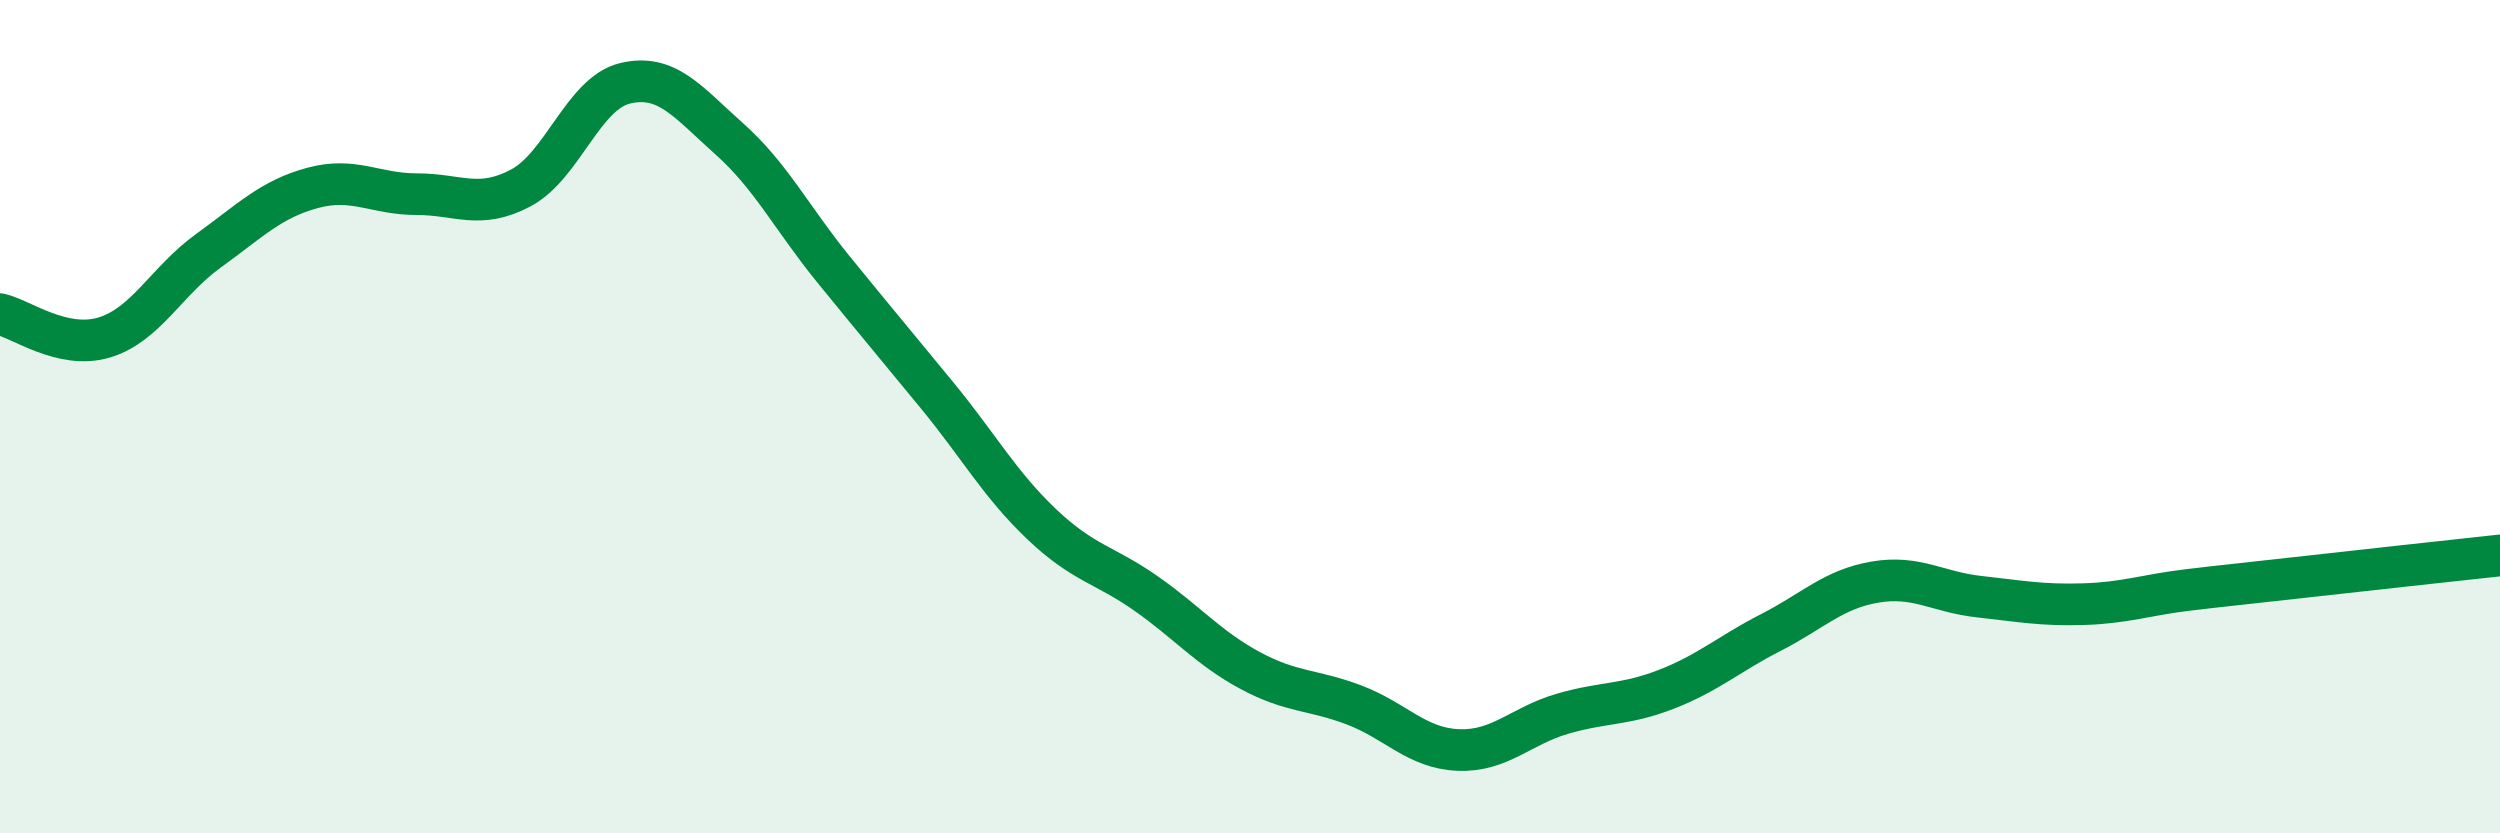
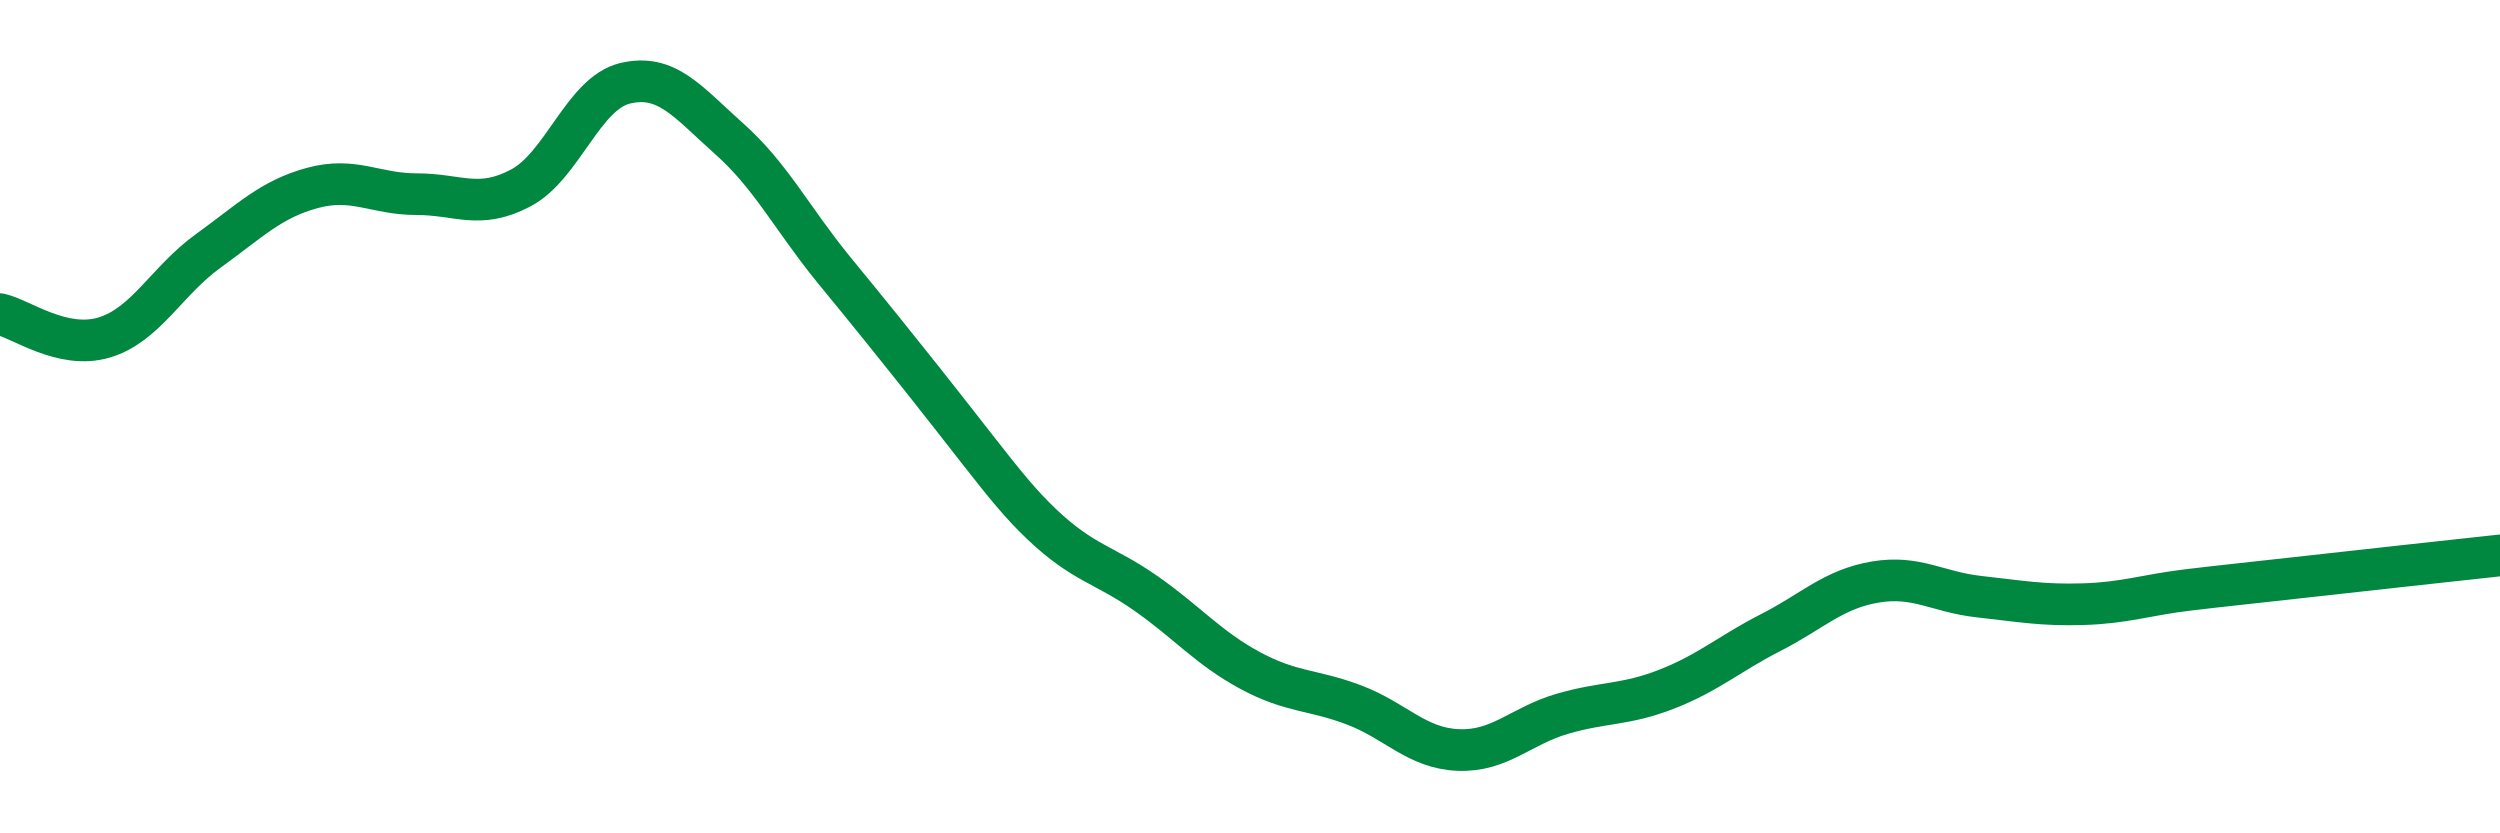
<svg xmlns="http://www.w3.org/2000/svg" width="60" height="20" viewBox="0 0 60 20">
-   <path d="M 0,7.54 C 0.5,7.65 1.5,8.4 2.5,8.1 C 3.5,7.8 4,6.74 5,6.02 C 6,5.3 6.5,4.78 7.5,4.51 C 8.5,4.24 9,4.66 10,4.66 C 11,4.66 11.5,5.04 12.5,4.51 C 13.5,3.98 14,2.24 15,2 C 16,1.76 16.5,2.44 17.5,3.33 C 18.5,4.22 19,5.23 20,6.46 C 21,7.69 21.5,8.28 22.5,9.5 C 23.5,10.72 24,11.63 25,12.58 C 26,13.53 26.5,13.54 27.5,14.24 C 28.5,14.94 29,15.55 30,16.09 C 31,16.63 31.5,16.54 32.5,16.92 C 33.5,17.3 34,17.96 35,18 C 36,18.04 36.5,17.42 37.5,17.13 C 38.5,16.84 39,16.93 40,16.54 C 41,16.15 41.5,15.69 42.5,15.18 C 43.5,14.67 44,14.14 45,13.97 C 46,13.8 46.5,14.21 47.5,14.32 C 48.5,14.43 49,14.53 50,14.5 C 51,14.47 51.5,14.28 52.5,14.16 C 53.5,14.04 53.5,14.05 55,13.88 C 56.5,13.71 59,13.44 60,13.33L60 20L0 20Z" fill="#008740" opacity="0.1" stroke-linecap="round" stroke-linejoin="round" />
-   <path d="M 0,7.54 C 0.5,7.65 1.5,8.4 2.5,8.1 C 3.5,7.8 4,6.74 5,6.02 C 6,5.3 6.5,4.78 7.5,4.51 C 8.5,4.24 9,4.66 10,4.66 C 11,4.66 11.5,5.04 12.5,4.51 C 13.5,3.98 14,2.24 15,2 C 16,1.76 16.5,2.44 17.5,3.33 C 18.5,4.22 19,5.23 20,6.46 C 21,7.69 21.5,8.28 22.5,9.5 C 23.5,10.72 24,11.63 25,12.58 C 26,13.53 26.5,13.54 27.5,14.24 C 28.5,14.94 29,15.55 30,16.09 C 31,16.63 31.5,16.54 32.5,16.92 C 33.5,17.3 34,17.96 35,18 C 36,18.04 36.5,17.42 37.5,17.13 C 38.5,16.84 39,16.93 40,16.54 C 41,16.15 41.5,15.69 42.5,15.18 C 43.5,14.67 44,14.14 45,13.97 C 46,13.8 46.5,14.21 47.5,14.32 C 48.5,14.43 49,14.53 50,14.5 C 51,14.47 51.5,14.28 52.5,14.16 C 53.5,14.04 53.5,14.05 55,13.88 C 56.5,13.71 59,13.44 60,13.33" stroke="#008740" stroke-width="1" fill="none" stroke-linecap="round" stroke-linejoin="round" />
+   <path d="M 0,7.54 C 0.5,7.65 1.5,8.4 2.5,8.1 C 3.5,7.8 4,6.74 5,6.02 C 6,5.3 6.5,4.78 7.5,4.51 C 8.5,4.24 9,4.66 10,4.66 C 11,4.66 11.5,5.04 12.5,4.51 C 13.5,3.98 14,2.24 15,2 C 16,1.76 16.5,2.44 17.5,3.33 C 18.5,4.22 19,5.23 20,6.46 C 23.5,10.72 24,11.63 25,12.58 C 26,13.53 26.5,13.54 27.5,14.24 C 28.5,14.94 29,15.55 30,16.09 C 31,16.63 31.5,16.54 32.5,16.92 C 33.5,17.3 34,17.96 35,18 C 36,18.04 36.5,17.42 37.5,17.13 C 38.5,16.84 39,16.93 40,16.54 C 41,16.15 41.5,15.69 42.5,15.18 C 43.5,14.67 44,14.14 45,13.97 C 46,13.8 46.5,14.21 47.5,14.32 C 48.5,14.43 49,14.53 50,14.5 C 51,14.47 51.5,14.28 52.5,14.16 C 53.5,14.04 53.5,14.05 55,13.88 C 56.5,13.71 59,13.44 60,13.33" stroke="#008740" stroke-width="1" fill="none" stroke-linecap="round" stroke-linejoin="round" />
</svg>